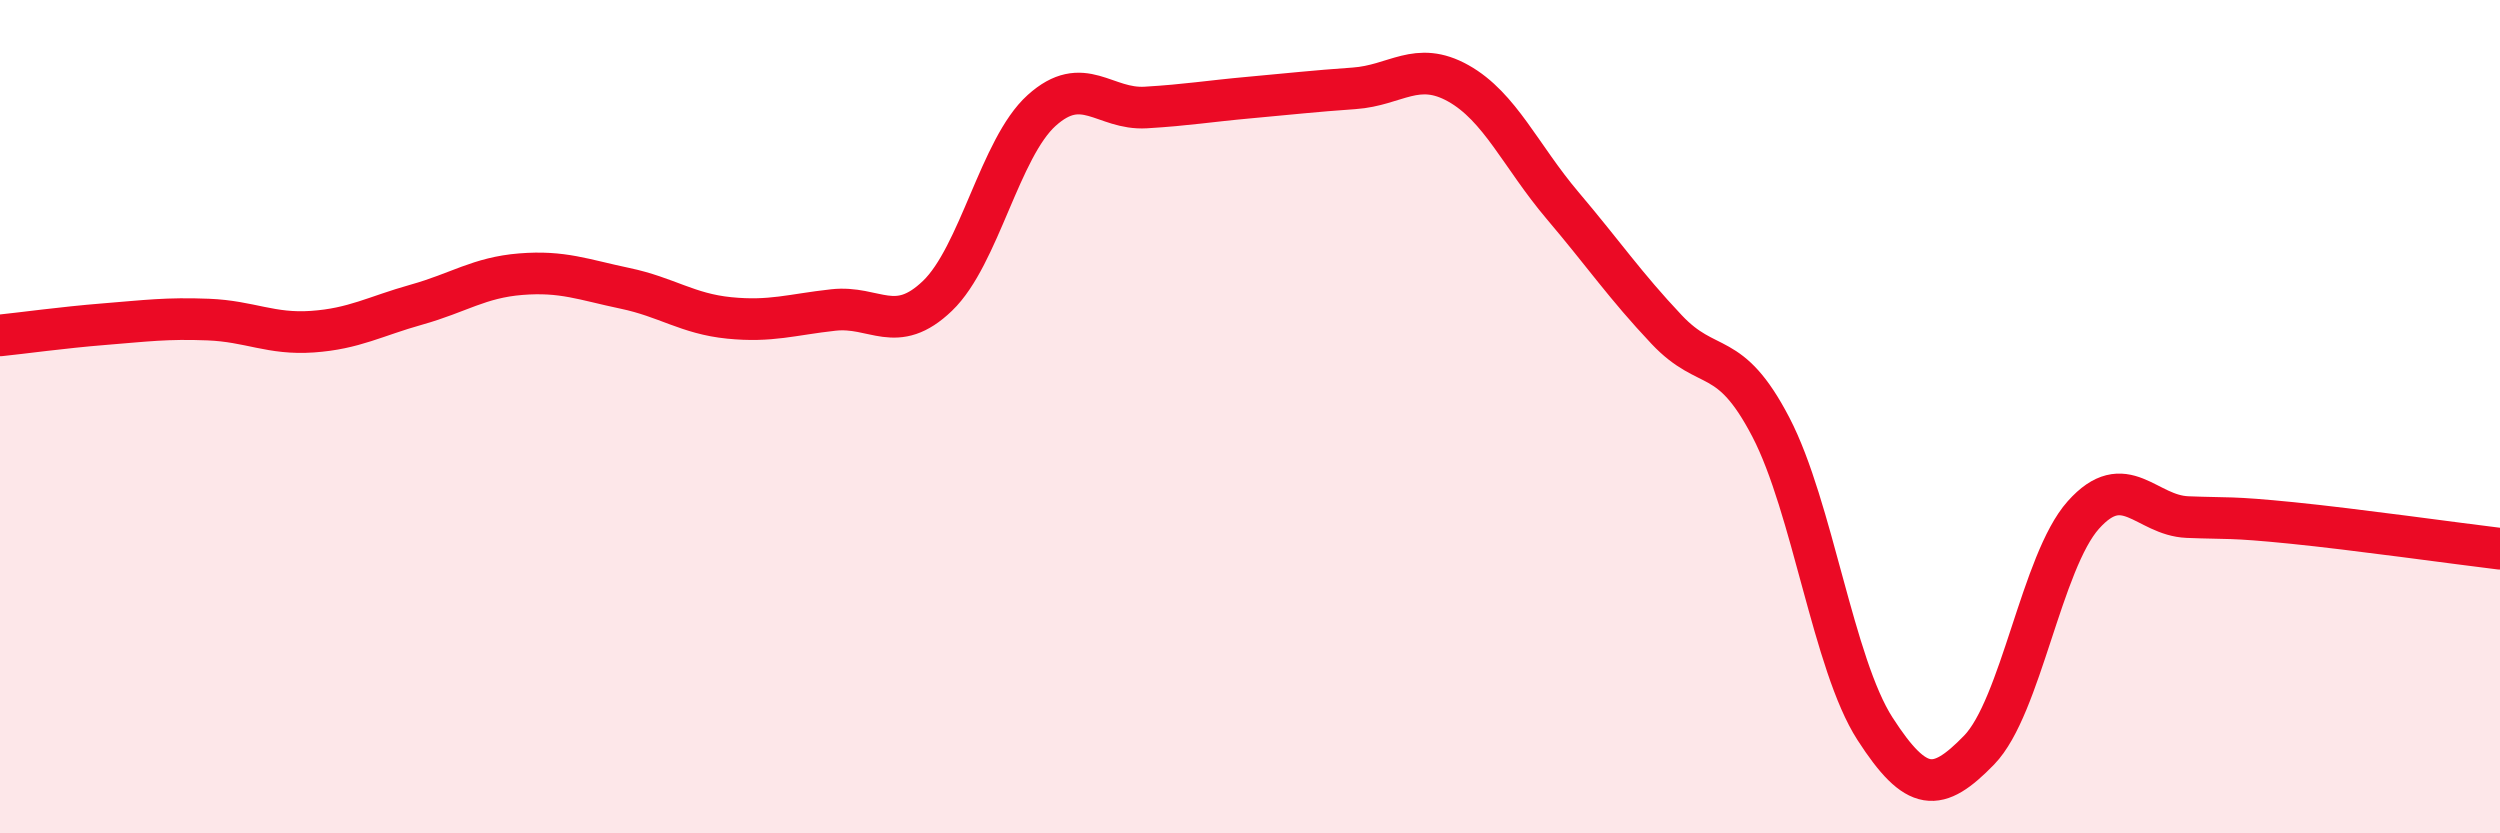
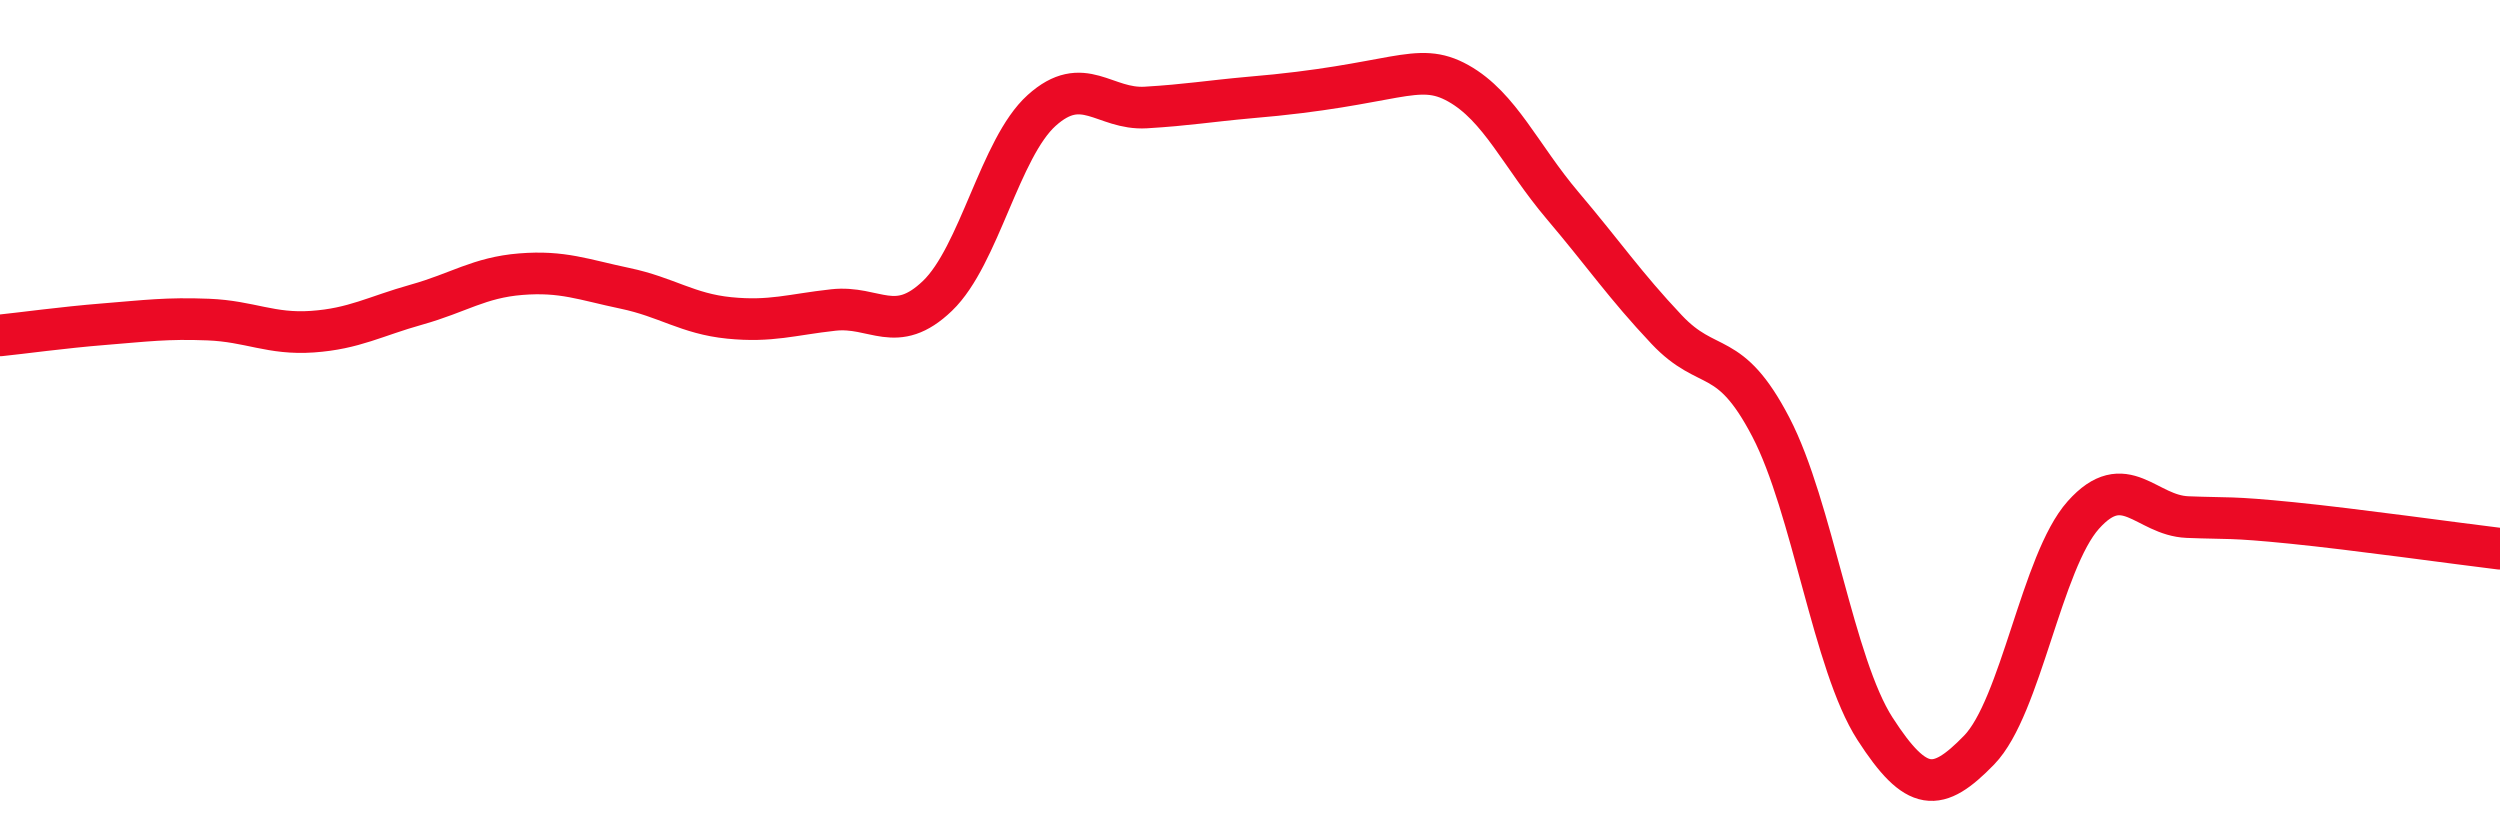
<svg xmlns="http://www.w3.org/2000/svg" width="60" height="20" viewBox="0 0 60 20">
-   <path d="M 0,8.05 C 0.5,8 1.5,7.86 2.5,7.78 C 3.5,7.7 4,7.63 5,7.67 C 6,7.71 6.5,8.03 7.5,7.96 C 8.5,7.89 9,7.59 10,7.31 C 11,7.03 11.5,6.66 12.5,6.58 C 13.5,6.5 14,6.71 15,6.92 C 16,7.13 16.5,7.53 17.5,7.63 C 18.5,7.73 19,7.55 20,7.44 C 21,7.33 21.5,8.06 22.5,7.1 C 23.5,6.14 24,3.55 25,2.65 C 26,1.75 26.5,2.64 27.5,2.58 C 28.5,2.52 29,2.43 30,2.34 C 31,2.25 31.5,2.19 32.5,2.12 C 33.5,2.05 34,1.44 35,2 C 36,2.56 36.5,3.75 37.5,4.93 C 38.5,6.11 39,6.85 40,7.91 C 41,8.97 41.5,8.33 42.5,10.25 C 43.5,12.17 44,15.94 45,17.49 C 46,19.04 46.5,19.03 47.5,18 C 48.5,16.97 49,13.48 50,12.36 C 51,11.24 51.5,12.37 52.5,12.41 C 53.5,12.45 53.5,12.4 55,12.55 C 56.5,12.7 59,13.05 60,13.17L60 20L0 20Z" fill="#EB0A25" opacity="0.1" stroke-linecap="round" stroke-linejoin="round" />
-   <path d="M 0,8.05 C 0.5,8 1.5,7.86 2.5,7.78 C 3.5,7.7 4,7.63 5,7.67 C 6,7.71 6.5,8.03 7.5,7.96 C 8.5,7.89 9,7.59 10,7.31 C 11,7.03 11.5,6.66 12.5,6.58 C 13.5,6.5 14,6.71 15,6.92 C 16,7.13 16.5,7.53 17.5,7.63 C 18.5,7.73 19,7.55 20,7.44 C 21,7.33 21.5,8.06 22.5,7.1 C 23.5,6.14 24,3.55 25,2.65 C 26,1.75 26.5,2.64 27.5,2.58 C 28.5,2.52 29,2.43 30,2.34 C 31,2.25 31.5,2.19 32.5,2.12 C 33.5,2.05 34,1.44 35,2 C 36,2.56 36.5,3.75 37.5,4.93 C 38.5,6.11 39,6.85 40,7.91 C 41,8.97 41.5,8.33 42.5,10.25 C 43.5,12.17 44,15.94 45,17.49 C 46,19.04 46.5,19.03 47.5,18 C 48.5,16.97 49,13.48 50,12.36 C 51,11.24 51.5,12.37 52.5,12.41 C 53.5,12.45 53.5,12.4 55,12.55 C 56.5,12.7 59,13.05 60,13.17" stroke="#EB0A25" stroke-width="1" fill="none" stroke-linecap="round" stroke-linejoin="round" />
+   <path d="M 0,8.05 C 0.5,8 1.5,7.86 2.5,7.78 C 3.5,7.7 4,7.63 5,7.67 C 6,7.71 6.5,8.03 7.5,7.96 C 8.5,7.89 9,7.59 10,7.31 C 11,7.03 11.5,6.66 12.5,6.58 C 13.5,6.5 14,6.71 15,6.92 C 16,7.13 16.5,7.53 17.5,7.63 C 18.5,7.73 19,7.55 20,7.44 C 21,7.33 21.5,8.06 22.5,7.1 C 23.5,6.14 24,3.55 25,2.65 C 26,1.75 26.5,2.64 27.5,2.58 C 28.5,2.52 29,2.43 30,2.34 C 33.5,2.05 34,1.44 35,2 C 36,2.56 36.5,3.75 37.5,4.93 C 38.5,6.11 39,6.85 40,7.91 C 41,8.97 41.5,8.33 42.5,10.25 C 43.5,12.17 44,15.94 45,17.49 C 46,19.04 46.5,19.03 47.5,18 C 48.5,16.97 49,13.48 50,12.36 C 51,11.24 51.5,12.37 52.5,12.41 C 53.5,12.45 53.5,12.4 55,12.55 C 56.5,12.7 59,13.05 60,13.17" stroke="#EB0A25" stroke-width="1" fill="none" stroke-linecap="round" stroke-linejoin="round" />
</svg>